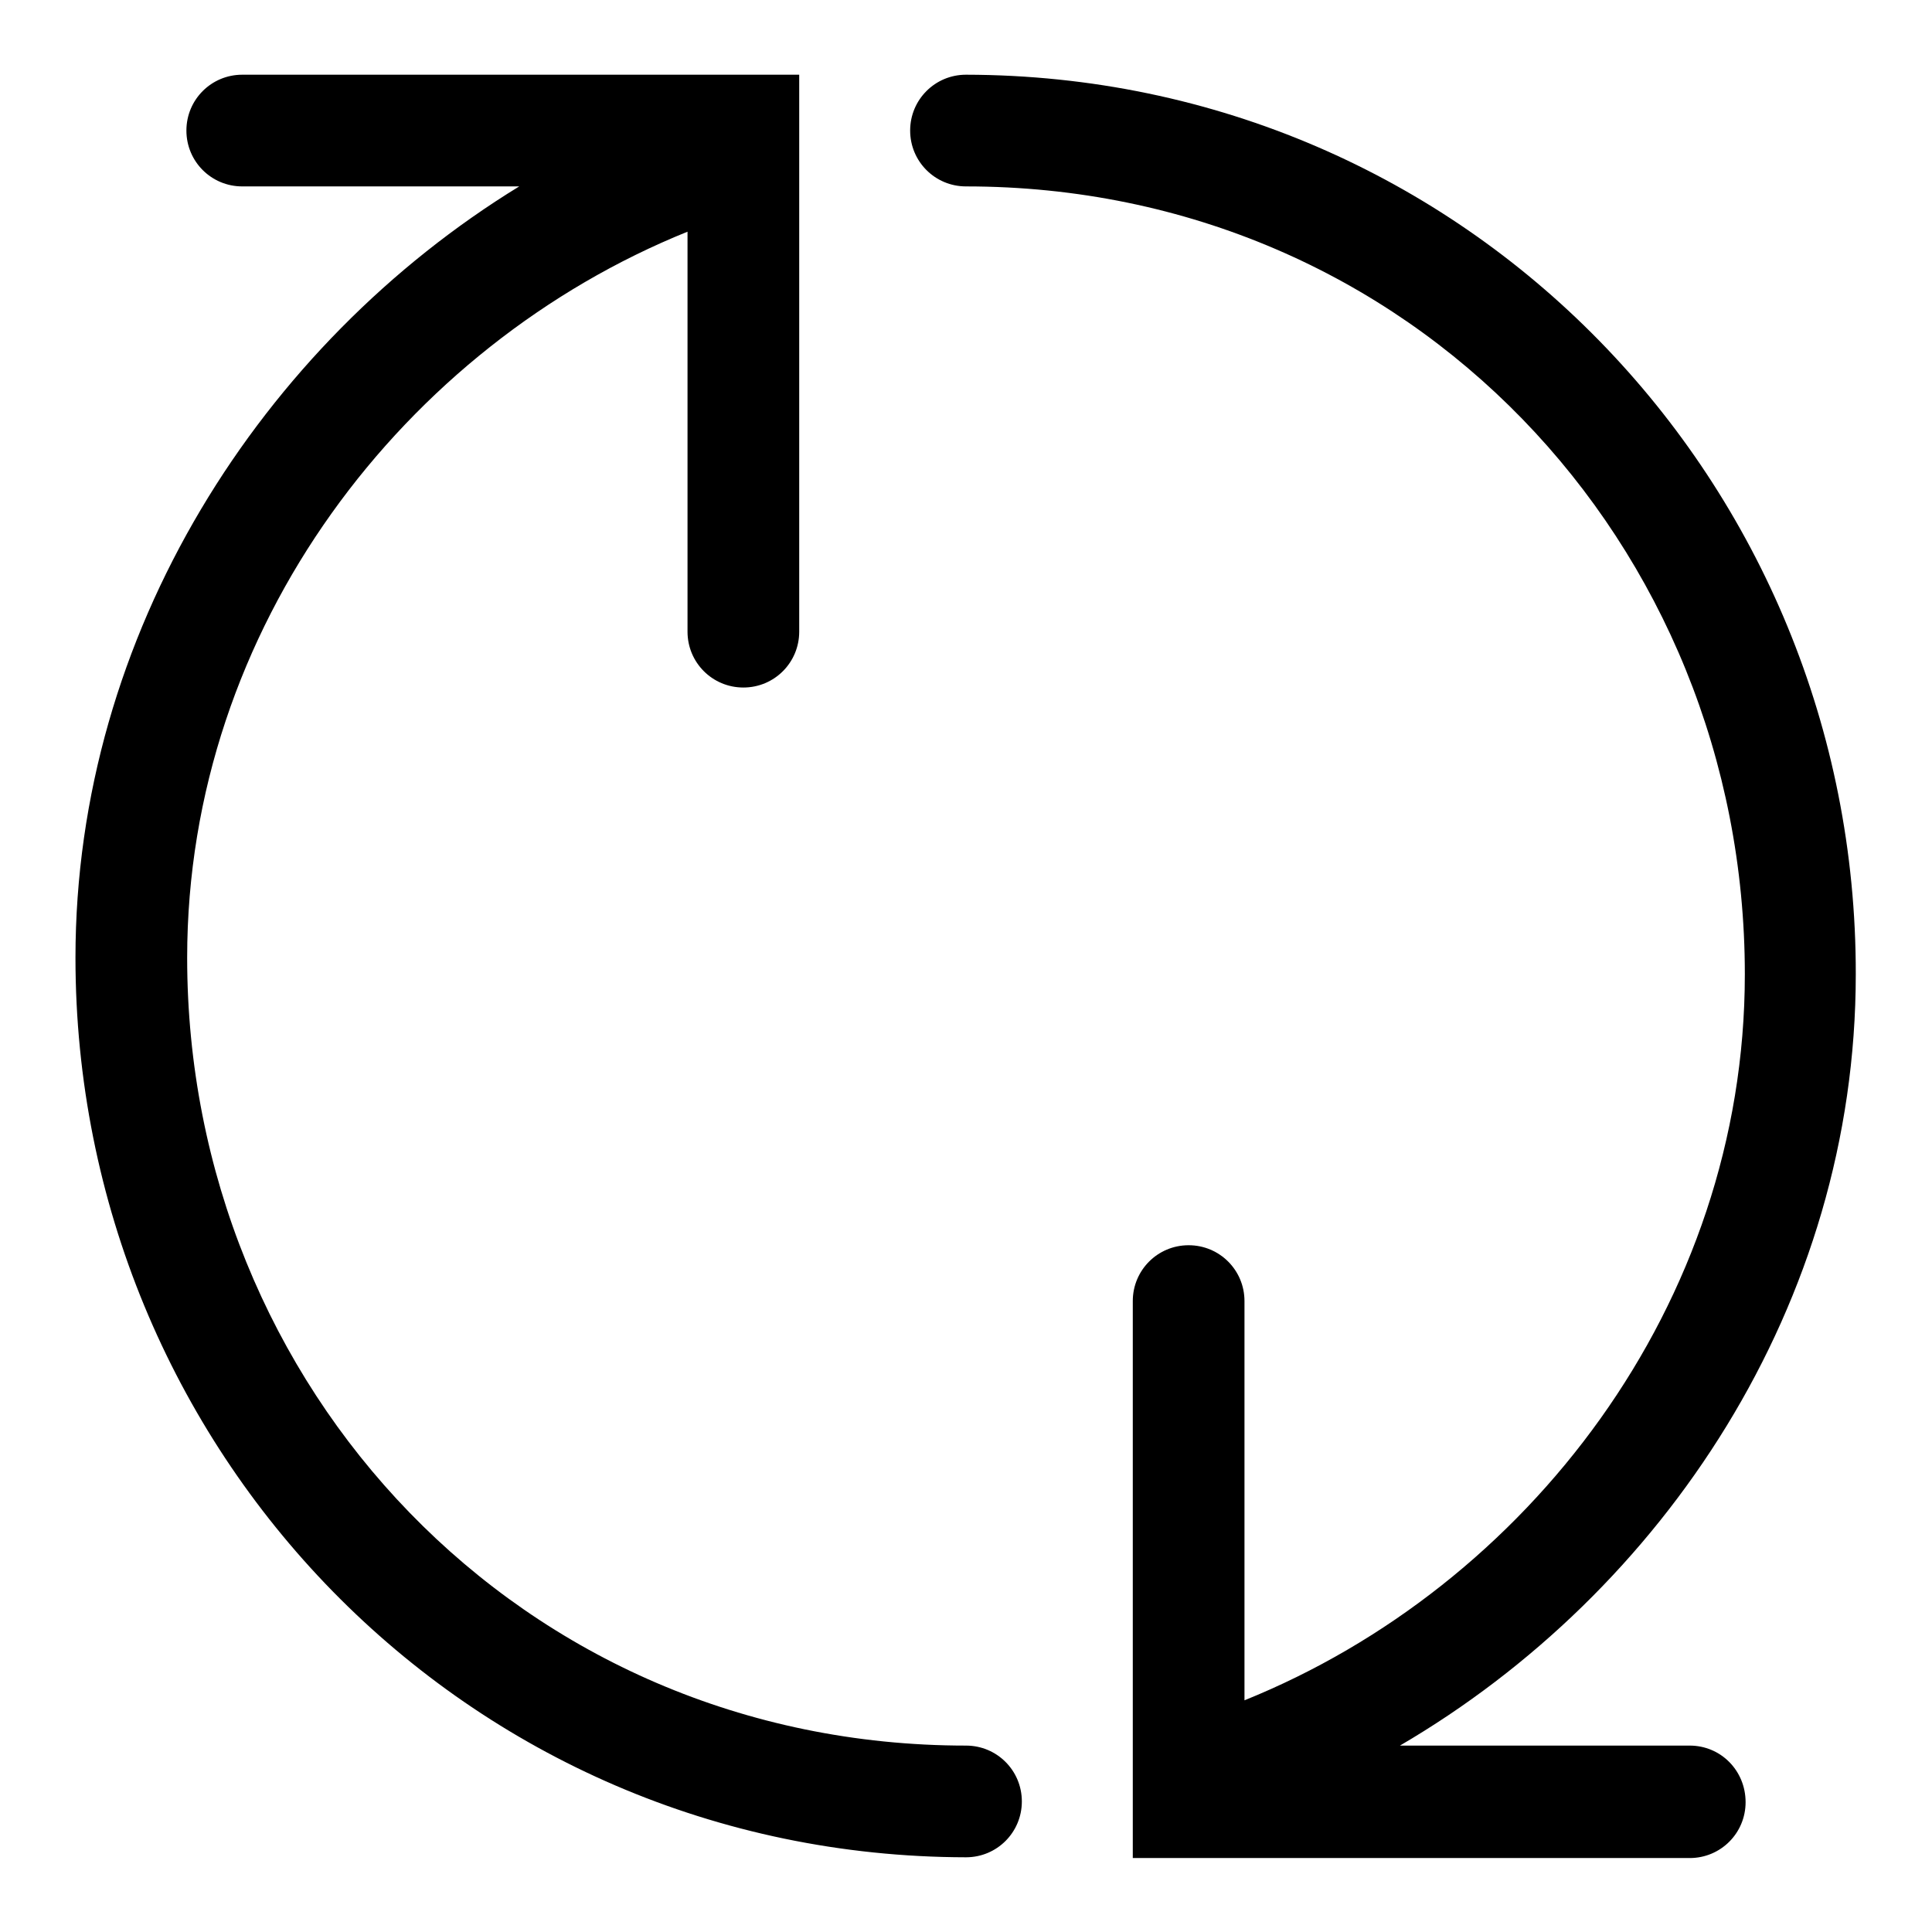
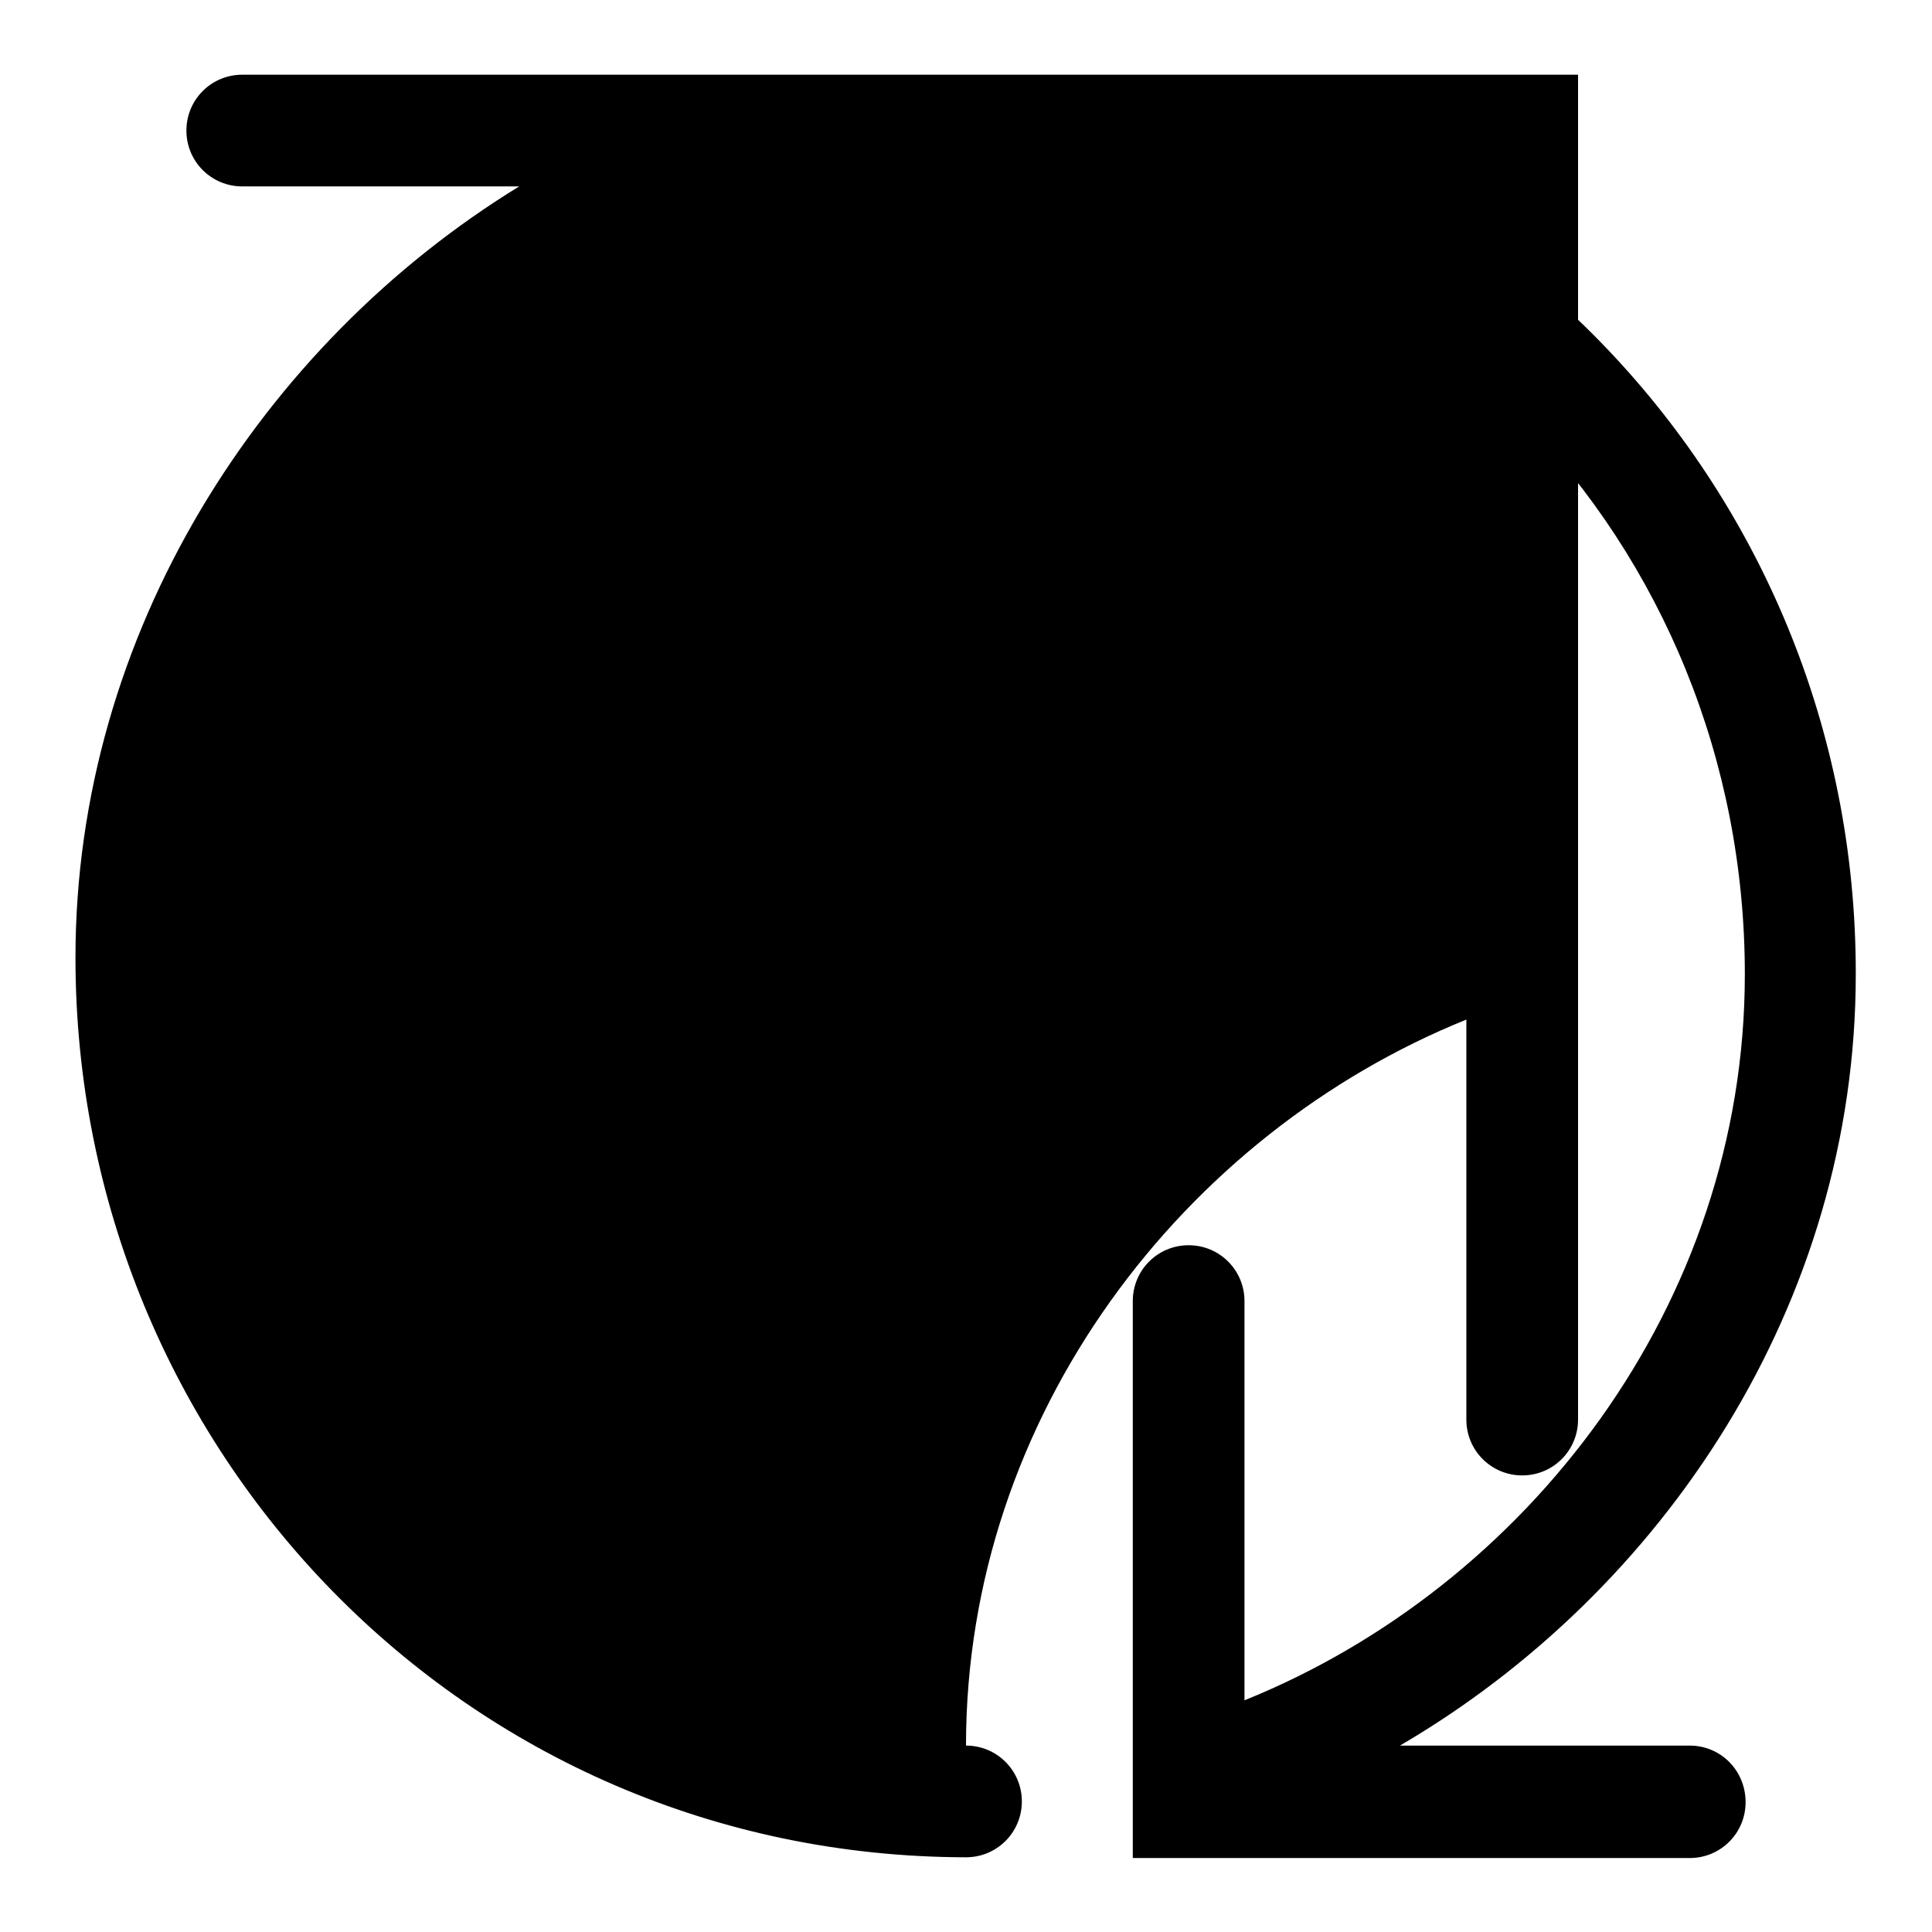
<svg xmlns="http://www.w3.org/2000/svg" version="1.1" x="0px" y="0px" viewBox="0 0 256 256" enable-background="new 0 0 256 256" xml:space="preserve">
  <g>
    <g>
-       <path fill="#000000" d="M223.9,231.3h-38.4c34.9-20.4,60.4-58.5,60.4-102.2C246,64,194.4,10,128,9.9c-4.1,0-7.4,3.3-7.4,7.4s3.3,7.4,7.4,7.4c59,0,103.2,47.4,103.2,104.4c0,43.8-28.9,81.1-66.3,96.2v-52.9c0-4.1-3.3-7.4-7.4-7.4c-4.1,0-7.4,3.3-7.4,7.4v73.8h73.8c4.1,0,7.4-3.3,7.4-7.4C231.3,234.6,228,231.3,223.9,231.3z M128,231.3c-59,0-103.2-47.5-103.2-104.4c0-43.8,28.9-81.1,66.3-96.2v53c0,4.1,3.3,7.4,7.4,7.4c4.1,0,7.4-3.3,7.4-7.4V9.9H32.1c-4.1,0-7.4,3.3-7.4,7.4c0,4.1,3.3,7.4,7.4,7.4h36.7C34.7,45.6,10,83.9,10,126.9C10,192,61.6,246,128,246.1c4.1,0,7.4-3.3,7.4-7.4C135.4,234.6,132.1,231.3,128,231.3z" />
+       <path fill="#000000" d="M223.9,231.3h-38.4c34.9-20.4,60.4-58.5,60.4-102.2C246,64,194.4,10,128,9.9c-4.1,0-7.4,3.3-7.4,7.4s3.3,7.4,7.4,7.4c59,0,103.2,47.4,103.2,104.4c0,43.8-28.9,81.1-66.3,96.2v-52.9c0-4.1-3.3-7.4-7.4-7.4c-4.1,0-7.4,3.3-7.4,7.4v73.8h73.8c4.1,0,7.4-3.3,7.4-7.4C231.3,234.6,228,231.3,223.9,231.3z M128,231.3c0-43.8,28.9-81.1,66.3-96.2v53c0,4.1,3.3,7.4,7.4,7.4c4.1,0,7.4-3.3,7.4-7.4V9.9H32.1c-4.1,0-7.4,3.3-7.4,7.4c0,4.1,3.3,7.4,7.4,7.4h36.7C34.7,45.6,10,83.9,10,126.9C10,192,61.6,246,128,246.1c4.1,0,7.4-3.3,7.4-7.4C135.4,234.6,132.1,231.3,128,231.3z" />
    </g>
  </g>
</svg>